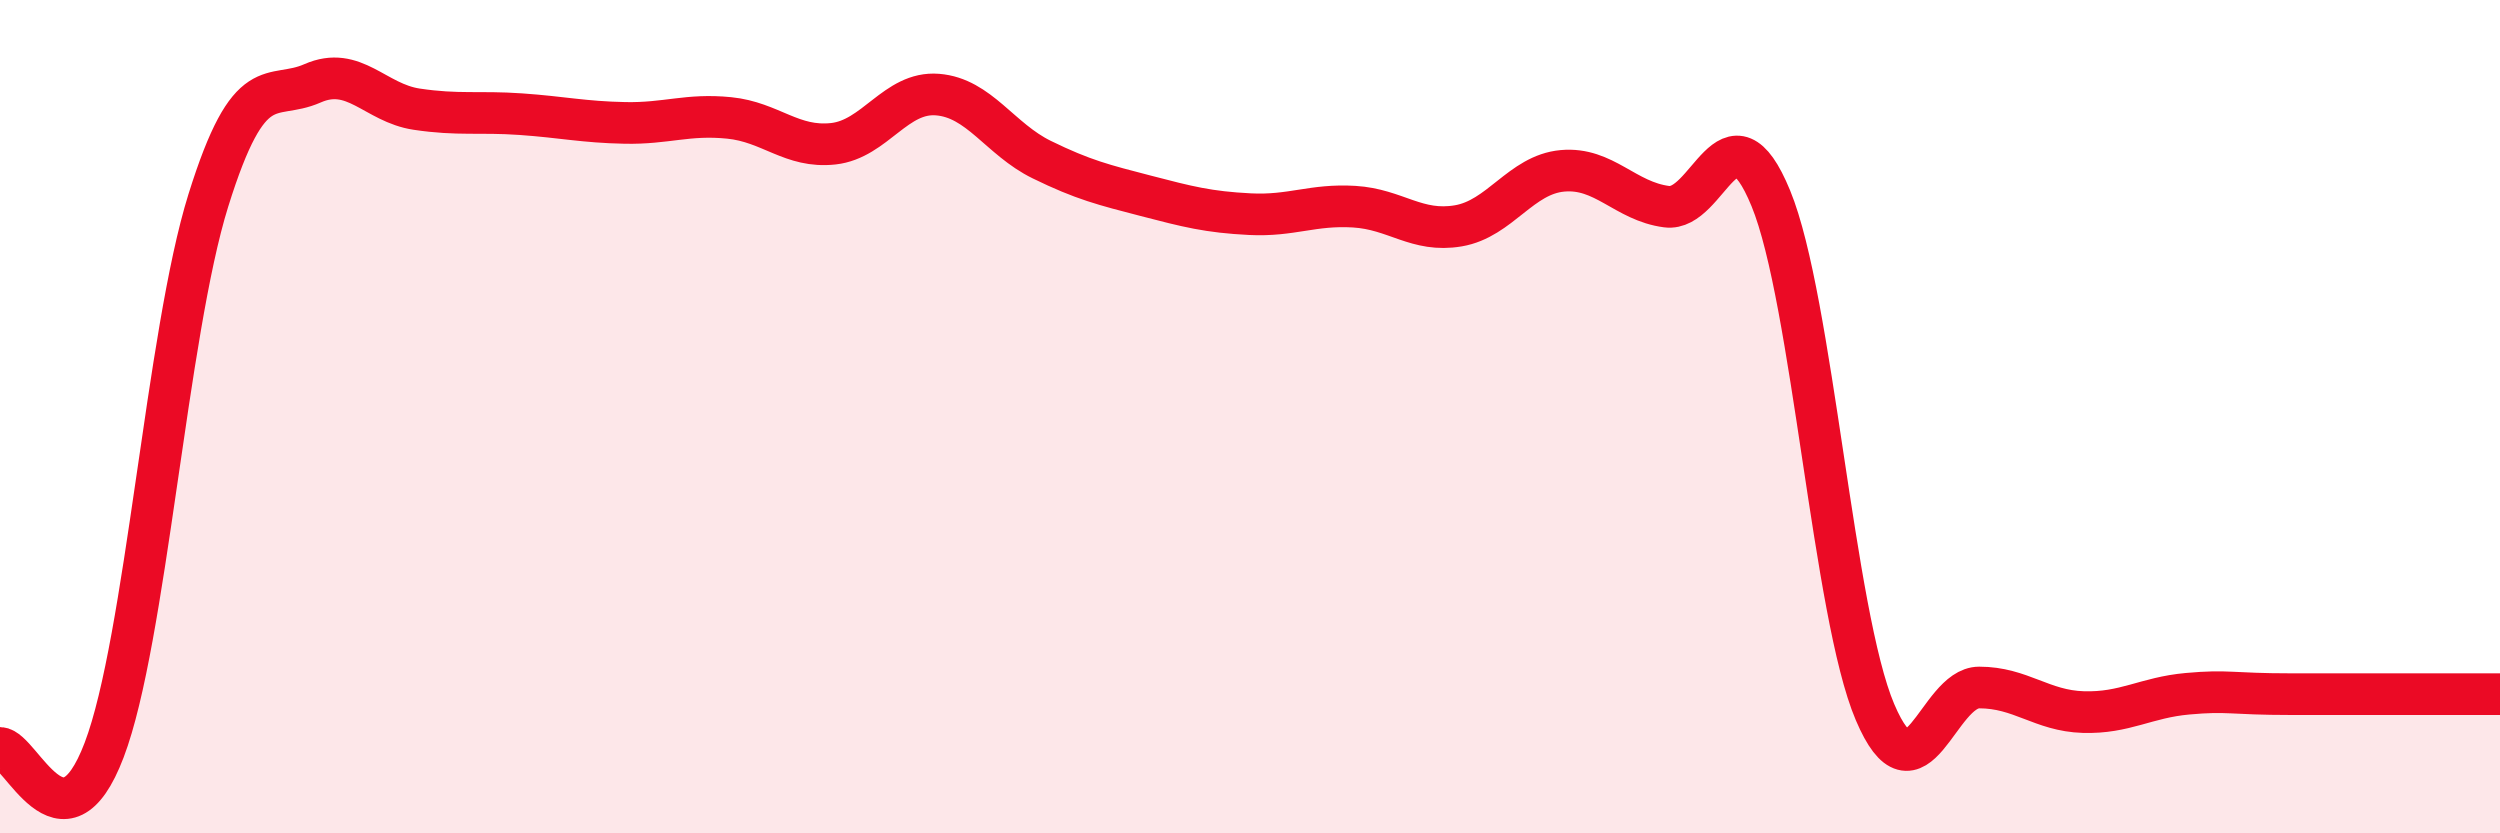
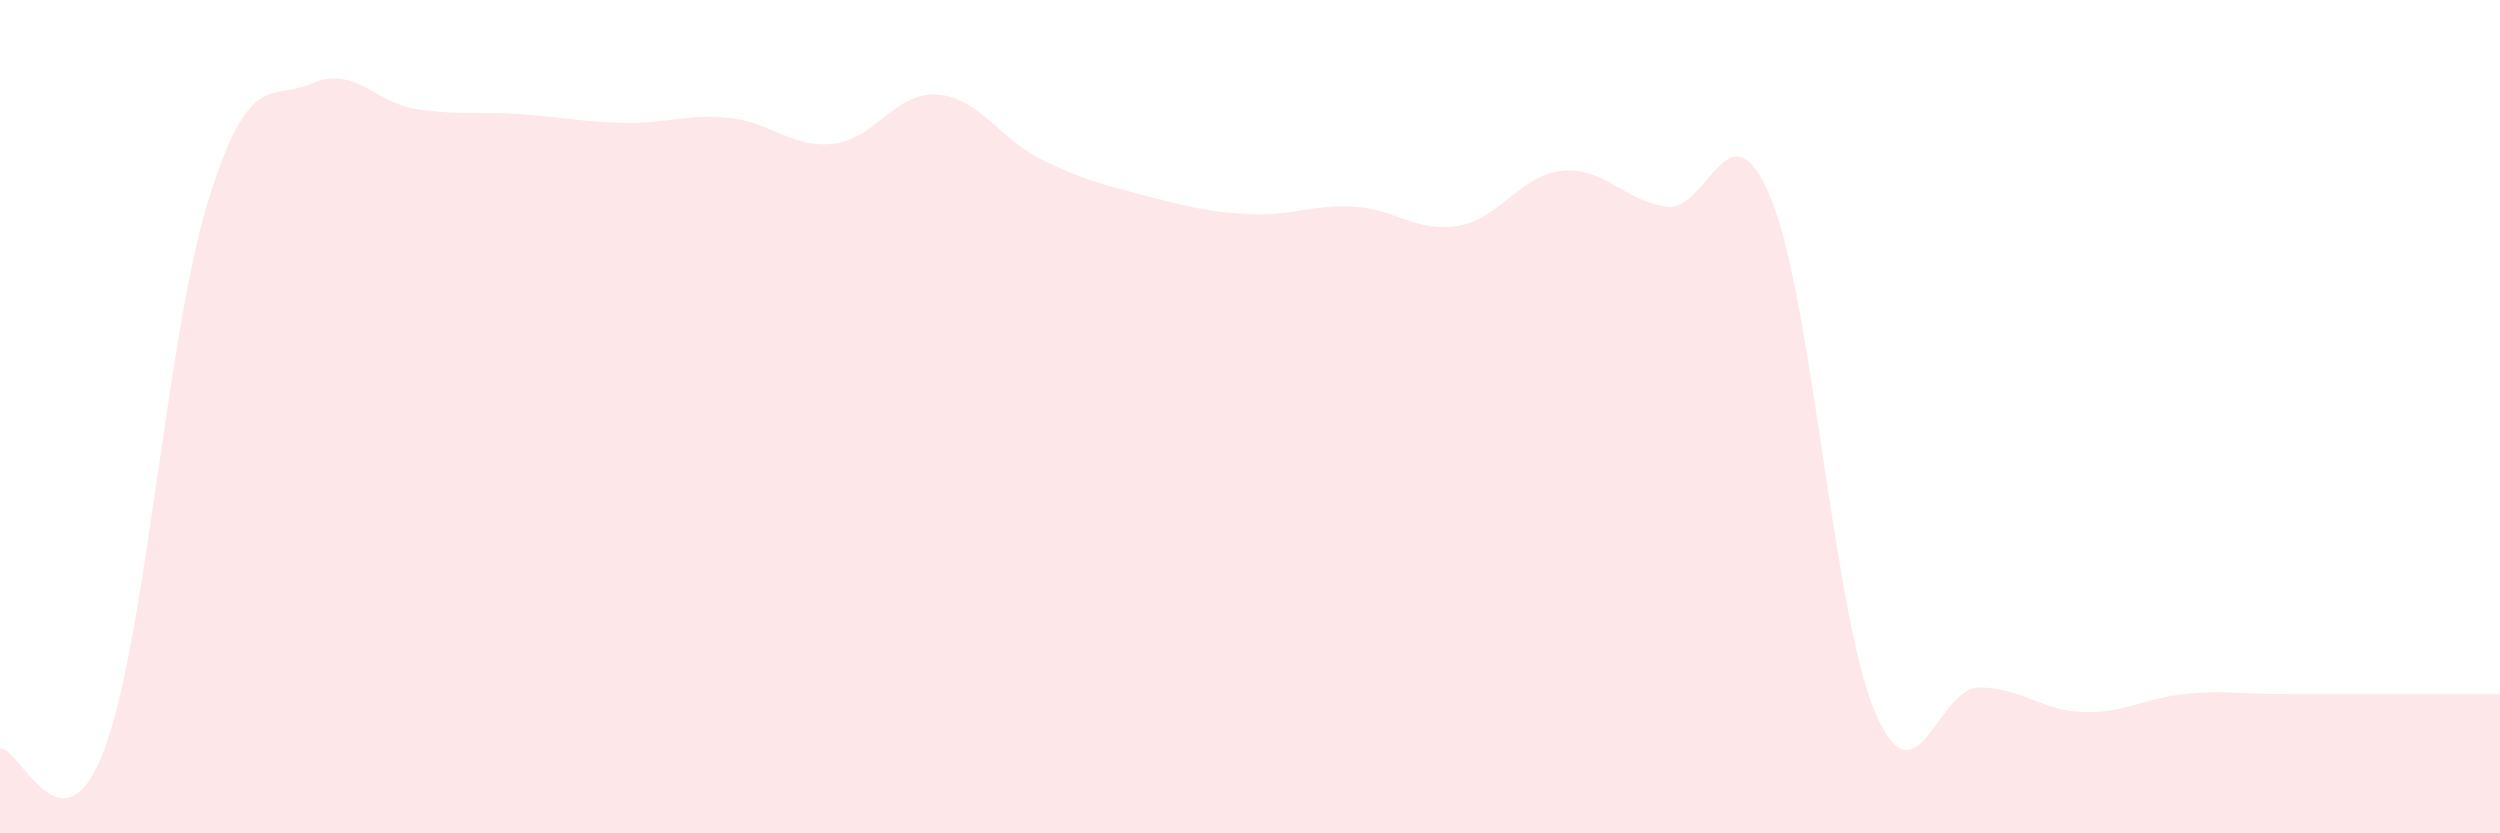
<svg xmlns="http://www.w3.org/2000/svg" width="60" height="20" viewBox="0 0 60 20">
  <path d="M 0,17.95 C 0.5,17.96 1.5,20.63 2.5,18 C 3.5,15.37 4,8.01 5,4.81 C 6,1.61 6.5,2.44 7.5,2 C 8.5,1.56 9,2.47 10,2.62 C 11,2.77 11.5,2.67 12.5,2.74 C 13.5,2.81 14,2.93 15,2.95 C 16,2.97 16.5,2.73 17.5,2.83 C 18.5,2.93 19,3.56 20,3.45 C 21,3.34 21.5,2.19 22.5,2.27 C 23.5,2.35 24,3.34 25,3.83 C 26,4.32 26.5,4.44 27.5,4.7 C 28.5,4.96 29,5.09 30,5.14 C 31,5.19 31.5,4.9 32.5,4.96 C 33.5,5.02 34,5.59 35,5.42 C 36,5.25 36.5,4.19 37.5,4.1 C 38.5,4.01 39,4.83 40,4.96 C 41,5.09 41.5,2.33 42.5,4.76 C 43.5,7.19 44,14.74 45,17.09 C 46,19.44 46.5,16.5 47.5,16.5 C 48.5,16.5 49,17.06 50,17.09 C 51,17.12 51.5,16.74 52.5,16.65 C 53.5,16.56 53.5,16.66 55,16.66 C 56.5,16.66 59,16.66 60,16.66L60 20L0 20Z" fill="#EB0A25" opacity="0.1" stroke-linecap="round" stroke-linejoin="round" />
-   <path d="M 0,17.95 C 0.5,17.96 1.5,20.63 2.5,18 C 3.5,15.37 4,8.01 5,4.81 C 6,1.61 6.5,2.44 7.5,2 C 8.5,1.56 9,2.47 10,2.62 C 11,2.77 11.5,2.67 12.5,2.74 C 13.5,2.81 14,2.93 15,2.95 C 16,2.97 16.5,2.73 17.5,2.83 C 18.5,2.93 19,3.56 20,3.45 C 21,3.34 21.5,2.19 22.5,2.27 C 23.5,2.35 24,3.34 25,3.83 C 26,4.32 26.5,4.44 27.5,4.7 C 28.5,4.96 29,5.09 30,5.14 C 31,5.19 31.5,4.9 32.5,4.96 C 33.5,5.02 34,5.59 35,5.42 C 36,5.25 36.5,4.19 37.5,4.1 C 38.5,4.01 39,4.83 40,4.96 C 41,5.09 41.5,2.33 42.5,4.76 C 43.5,7.19 44,14.74 45,17.09 C 46,19.44 46.5,16.5 47.5,16.5 C 48.5,16.5 49,17.06 50,17.09 C 51,17.12 51.5,16.74 52.5,16.65 C 53.5,16.56 53.5,16.66 55,16.66 C 56.5,16.66 59,16.66 60,16.66" stroke="#EB0A25" stroke-width="1" fill="none" stroke-linecap="round" stroke-linejoin="round" />
</svg>